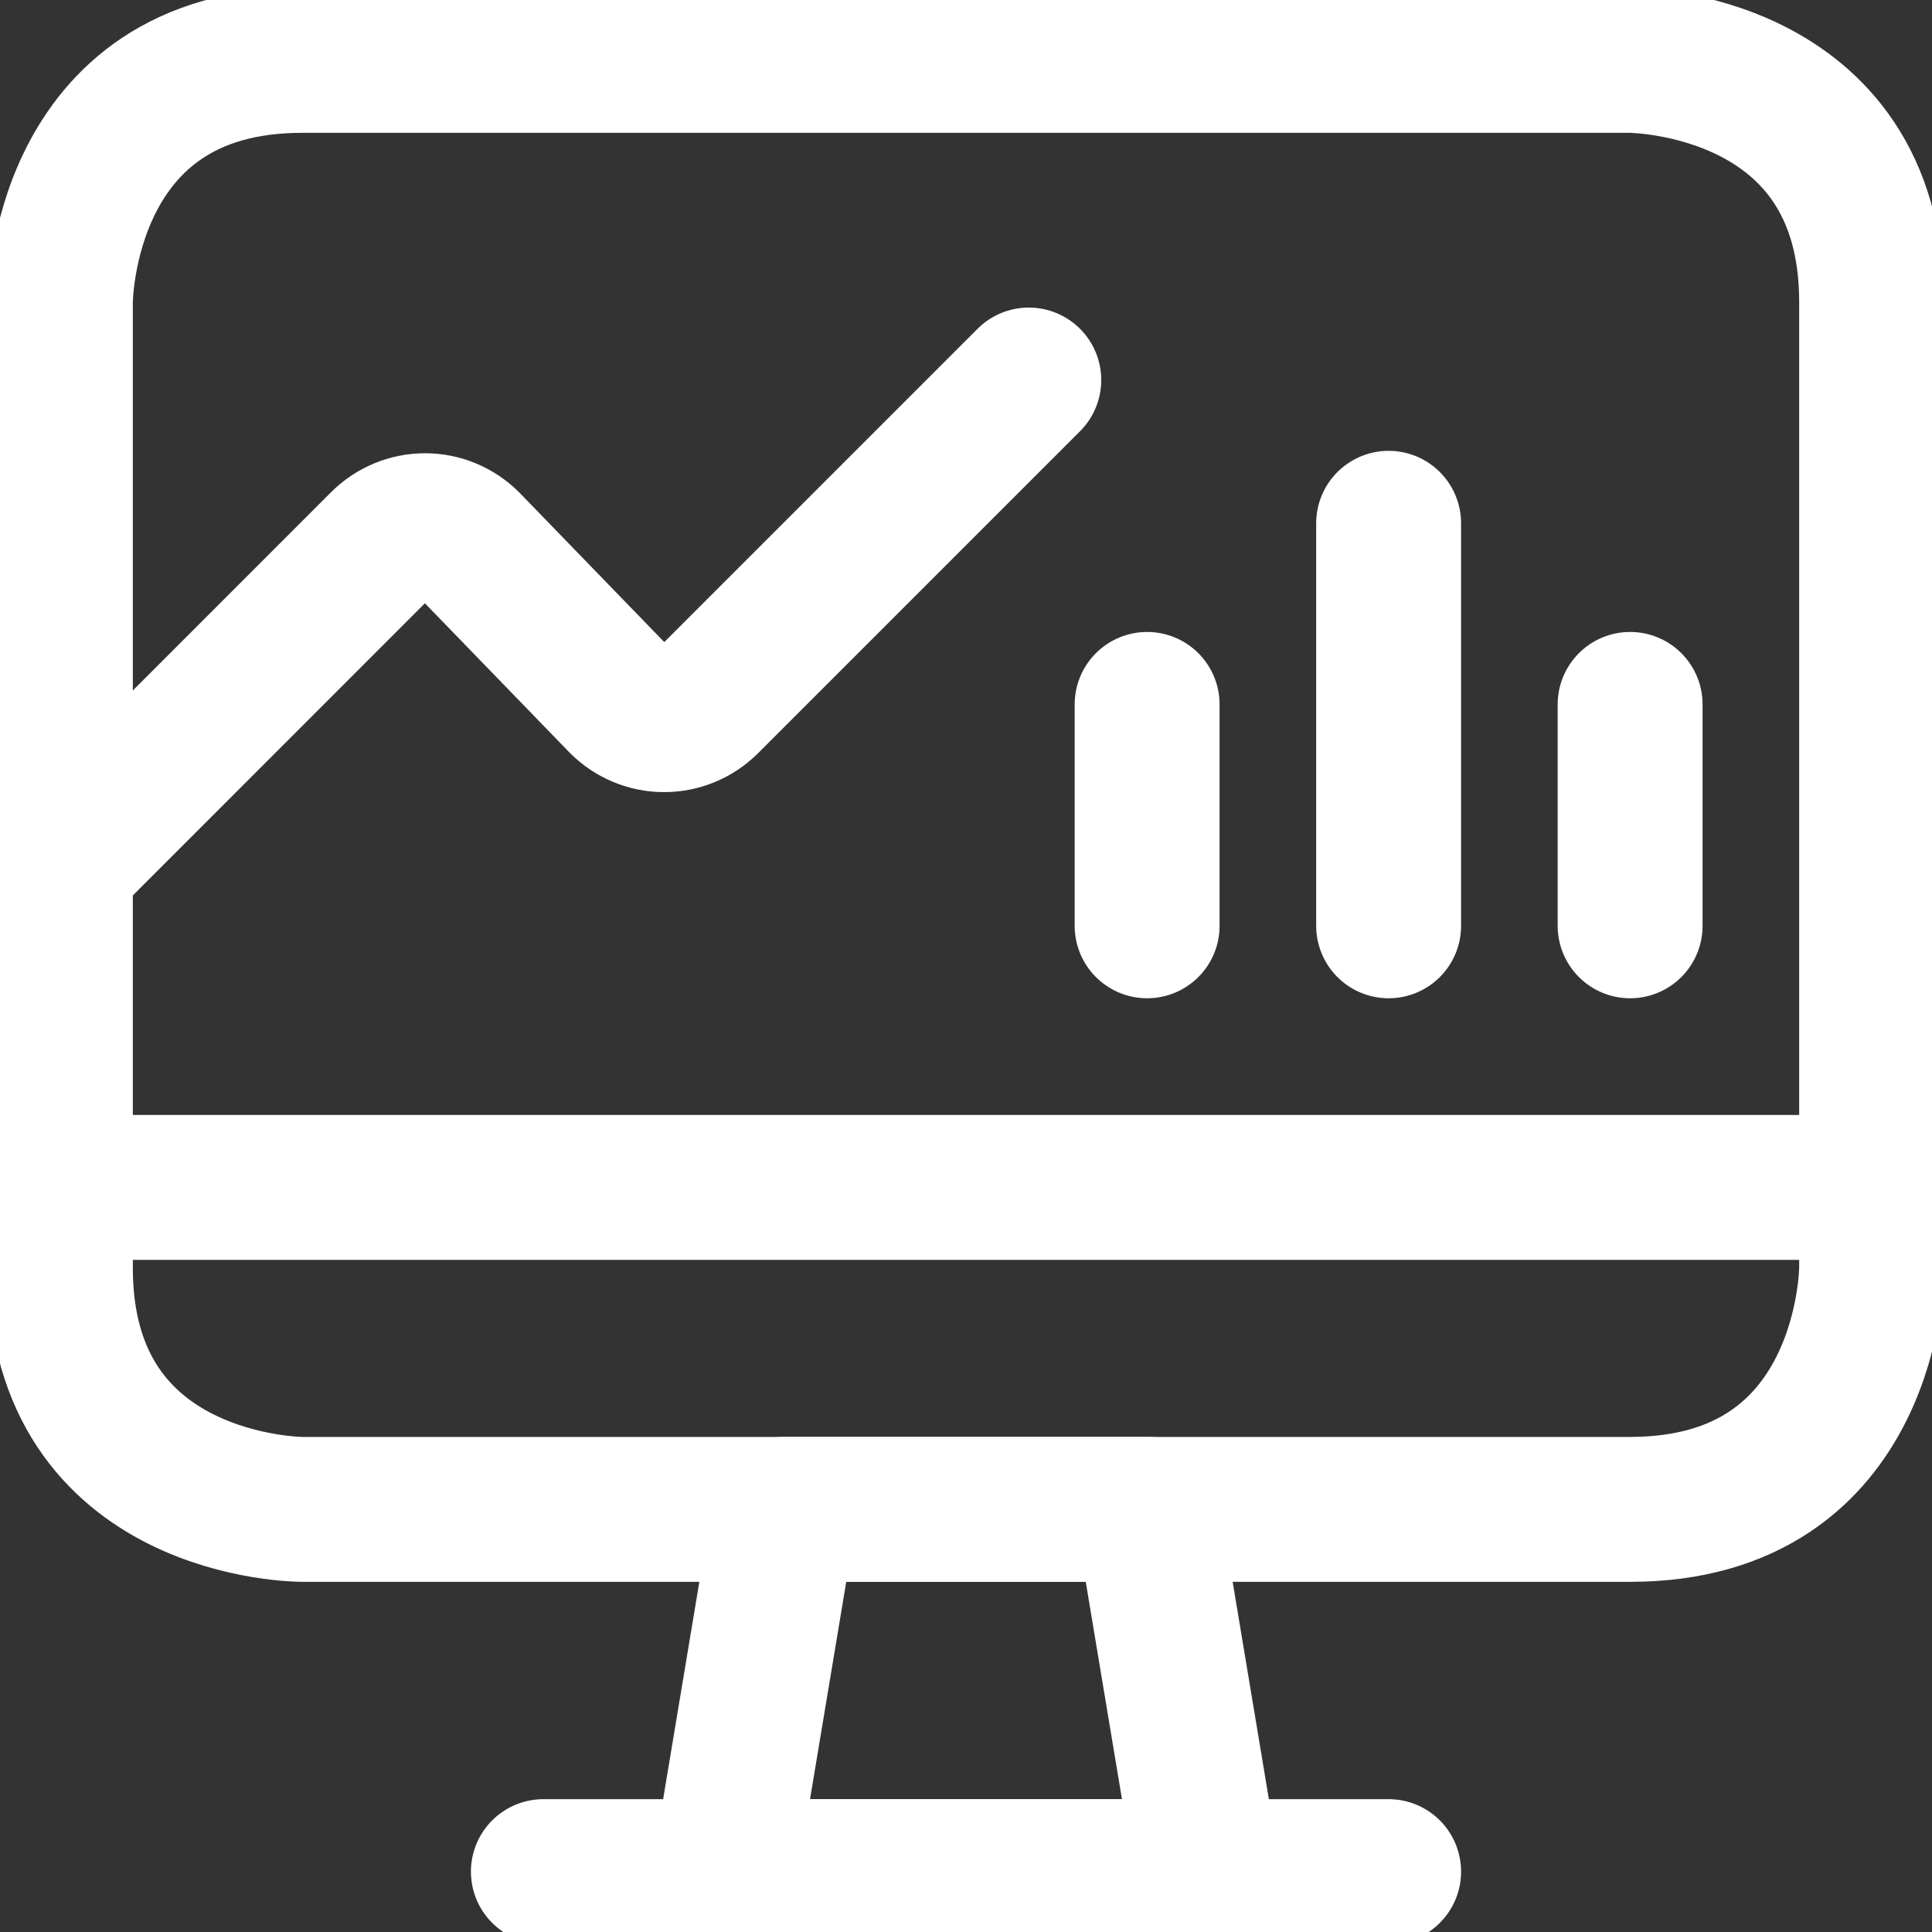
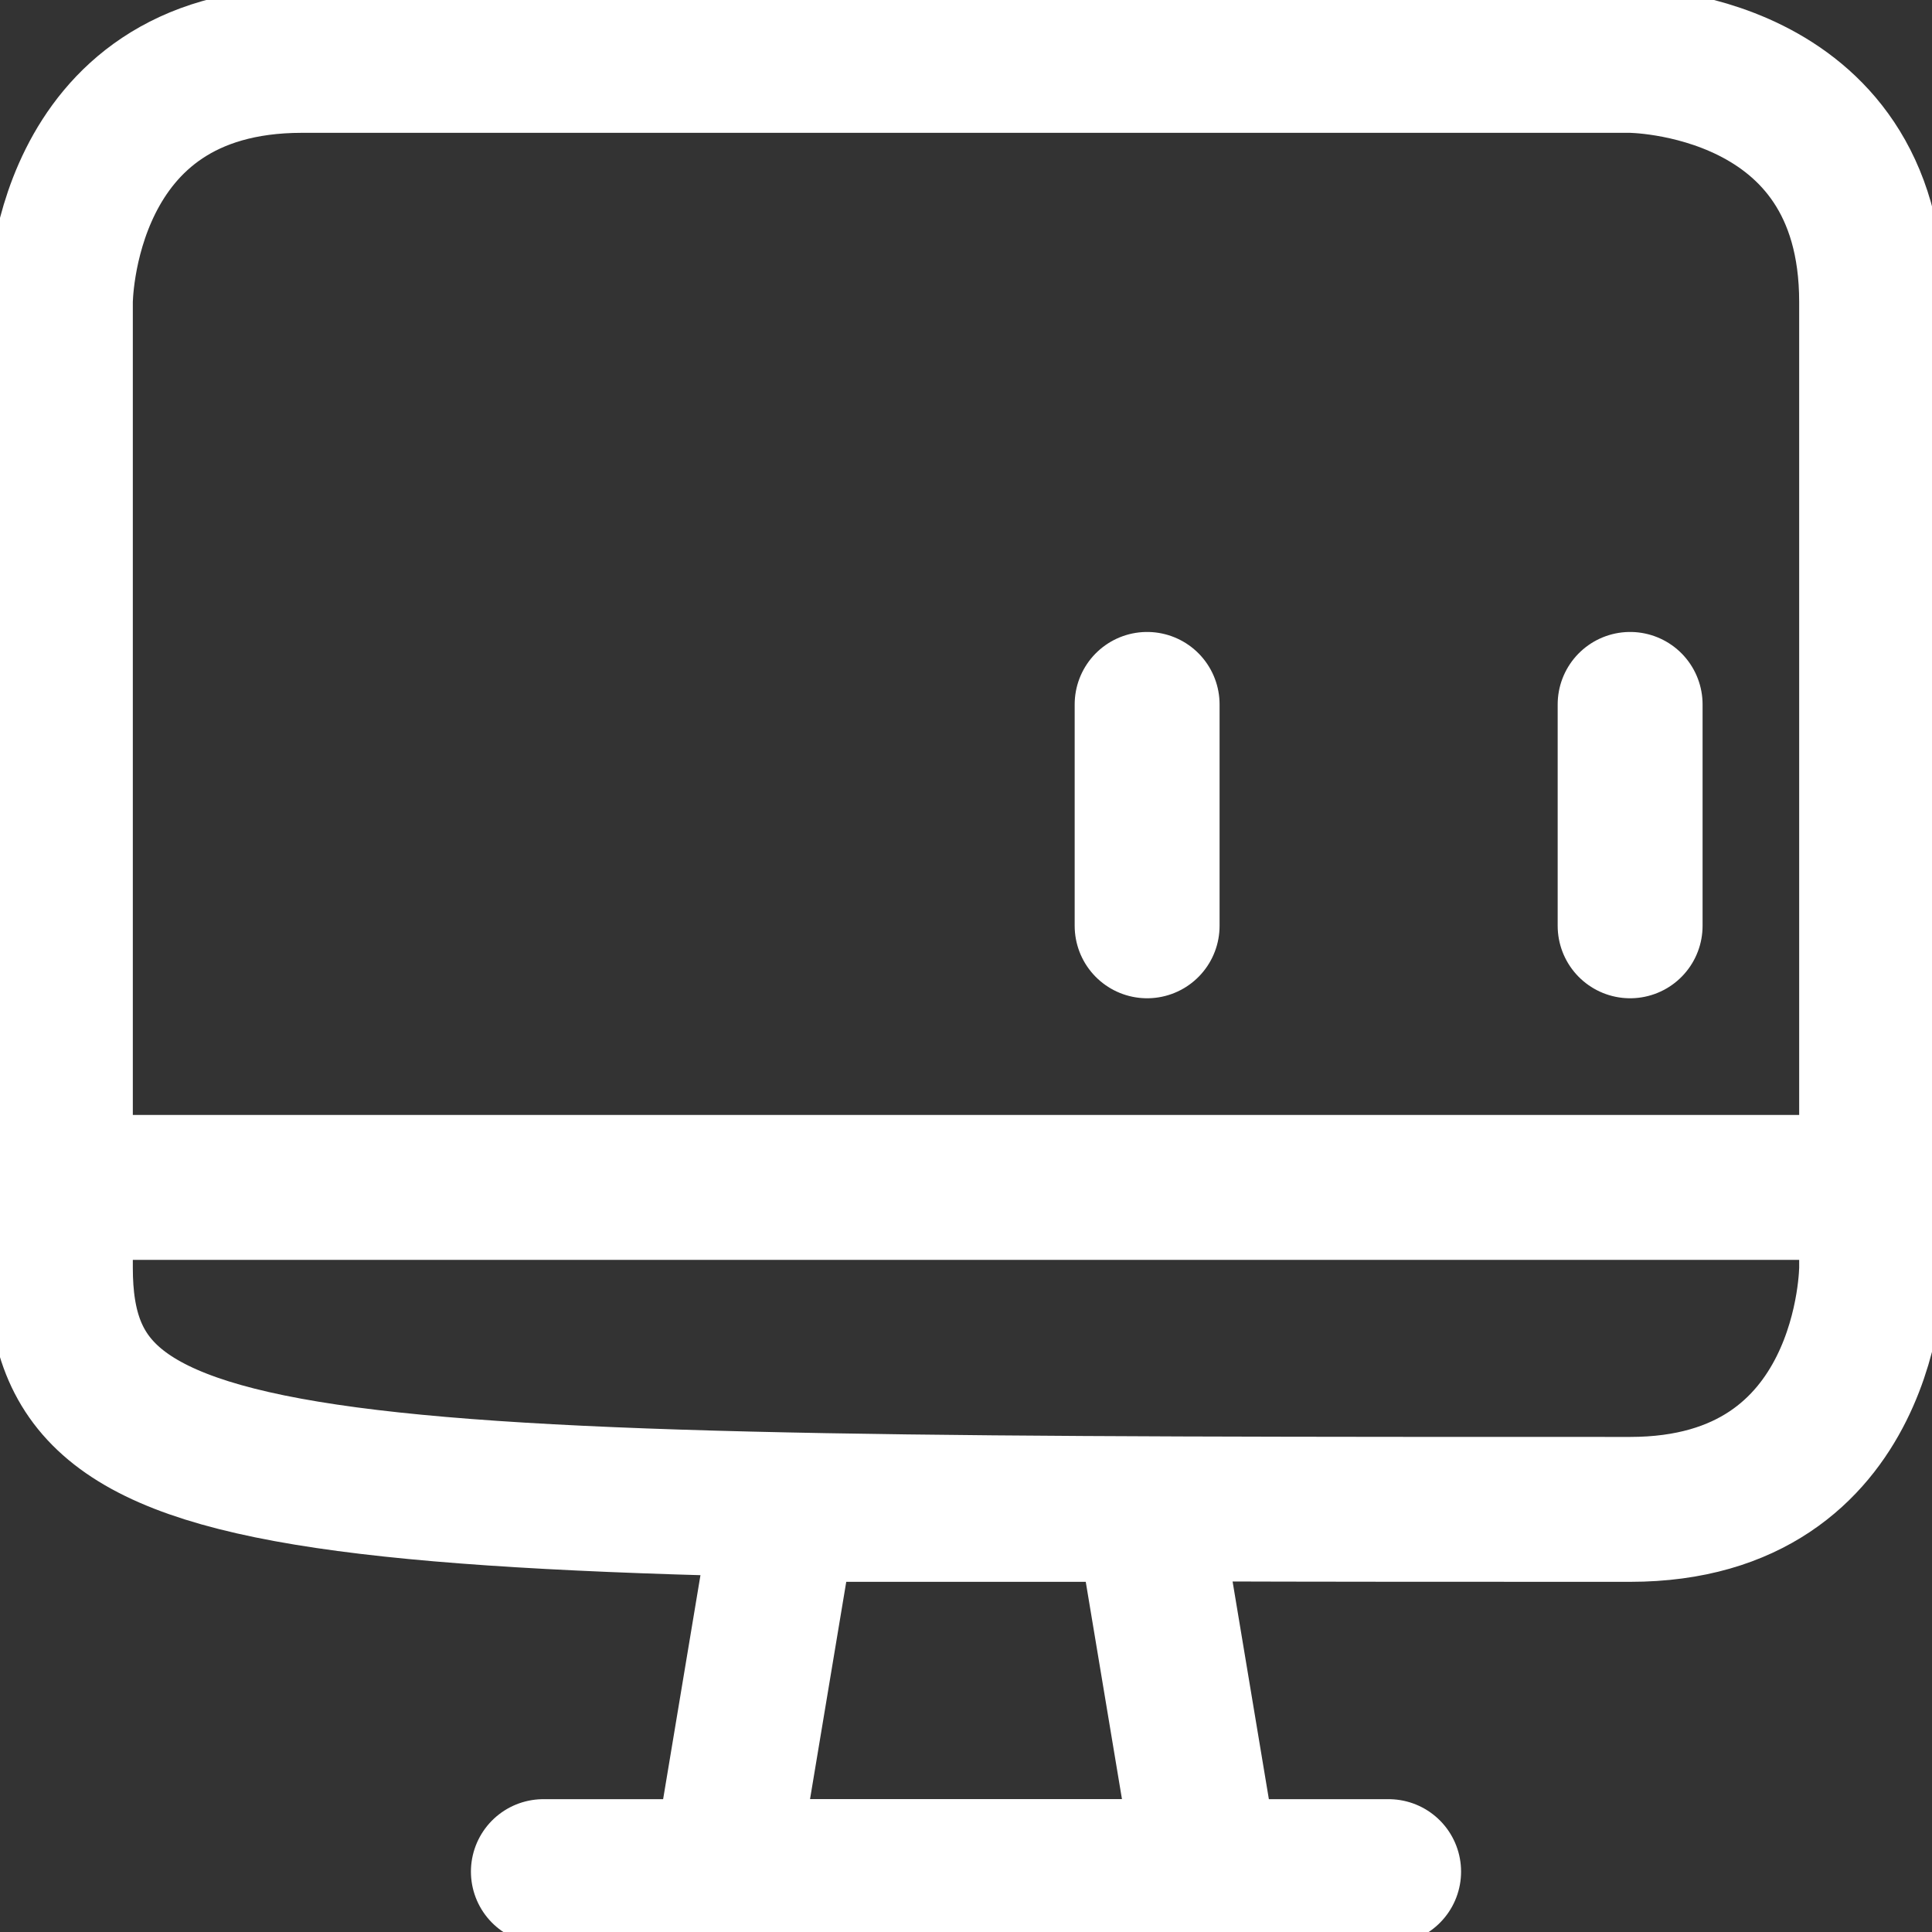
<svg xmlns="http://www.w3.org/2000/svg" width="20" height="20" viewBox="0 0 20 20" fill="none">
  <rect x="0" y="0" width="20" height="20" fill="#333333" stroke="none" />
  <g clip-path="url(#clip0_11508_34667)">
    <path d="M12.5 19.375H7.5L8.125 15.625H11.875L12.5 19.375Z" stroke="white" stroke-width="1.5" stroke-linecap="round" stroke-linejoin="round" />
    <path d="M5.625 19.375H14.375" stroke="white" stroke-width="1.5" stroke-linecap="round" stroke-linejoin="round" />
-     <path d="M3.125 0.625H16.875C16.875 0.625 19.375 0.625 19.375 3.125V13.125C19.375 13.125 19.375 15.625 16.875 15.625H3.125C3.125 15.625 0.625 15.625 0.625 13.125V3.125C0.625 3.125 0.625 0.625 3.125 0.625Z" stroke="white" stroke-width="1.5" stroke-linecap="round" stroke-linejoin="round" />
-     <path d="M0.625 8.959L3.958 5.625C4.076 5.508 4.234 5.442 4.4 5.442C4.566 5.442 4.724 5.508 4.842 5.625L6.433 7.267C6.551 7.384 6.709 7.45 6.875 7.45C7.041 7.45 7.199 7.384 7.317 7.267L10.65 3.934" stroke="white" stroke-width="1.5" stroke-linecap="round" stroke-linejoin="round" />
+     <path d="M3.125 0.625H16.875C16.875 0.625 19.375 0.625 19.375 3.125V13.125C19.375 13.125 19.375 15.625 16.875 15.625C3.125 15.625 0.625 15.625 0.625 13.125V3.125C0.625 3.125 0.625 0.625 3.125 0.625Z" stroke="white" stroke-width="1.5" stroke-linecap="round" stroke-linejoin="round" />
    <path d="M0.625 12.292H19.375" stroke="white" stroke-width="1.5" stroke-linecap="round" stroke-linejoin="round" />
    <path d="M11.875 7.292V9.584" stroke="white" stroke-width="1.5" stroke-linecap="round" stroke-linejoin="round" />
    <path d="M16.875 7.292V9.584" stroke="white" stroke-width="1.5" stroke-linecap="round" stroke-linejoin="round" />
-     <path d="M14.375 5.417V9.584" stroke="white" stroke-width="1.5" stroke-linecap="round" stroke-linejoin="round" />
  </g>
  <defs>
    <clipPath id="clip0_11508_34667">
      <rect width="20" height="20" fill="white" />
    </clipPath>
  </defs>
</svg>